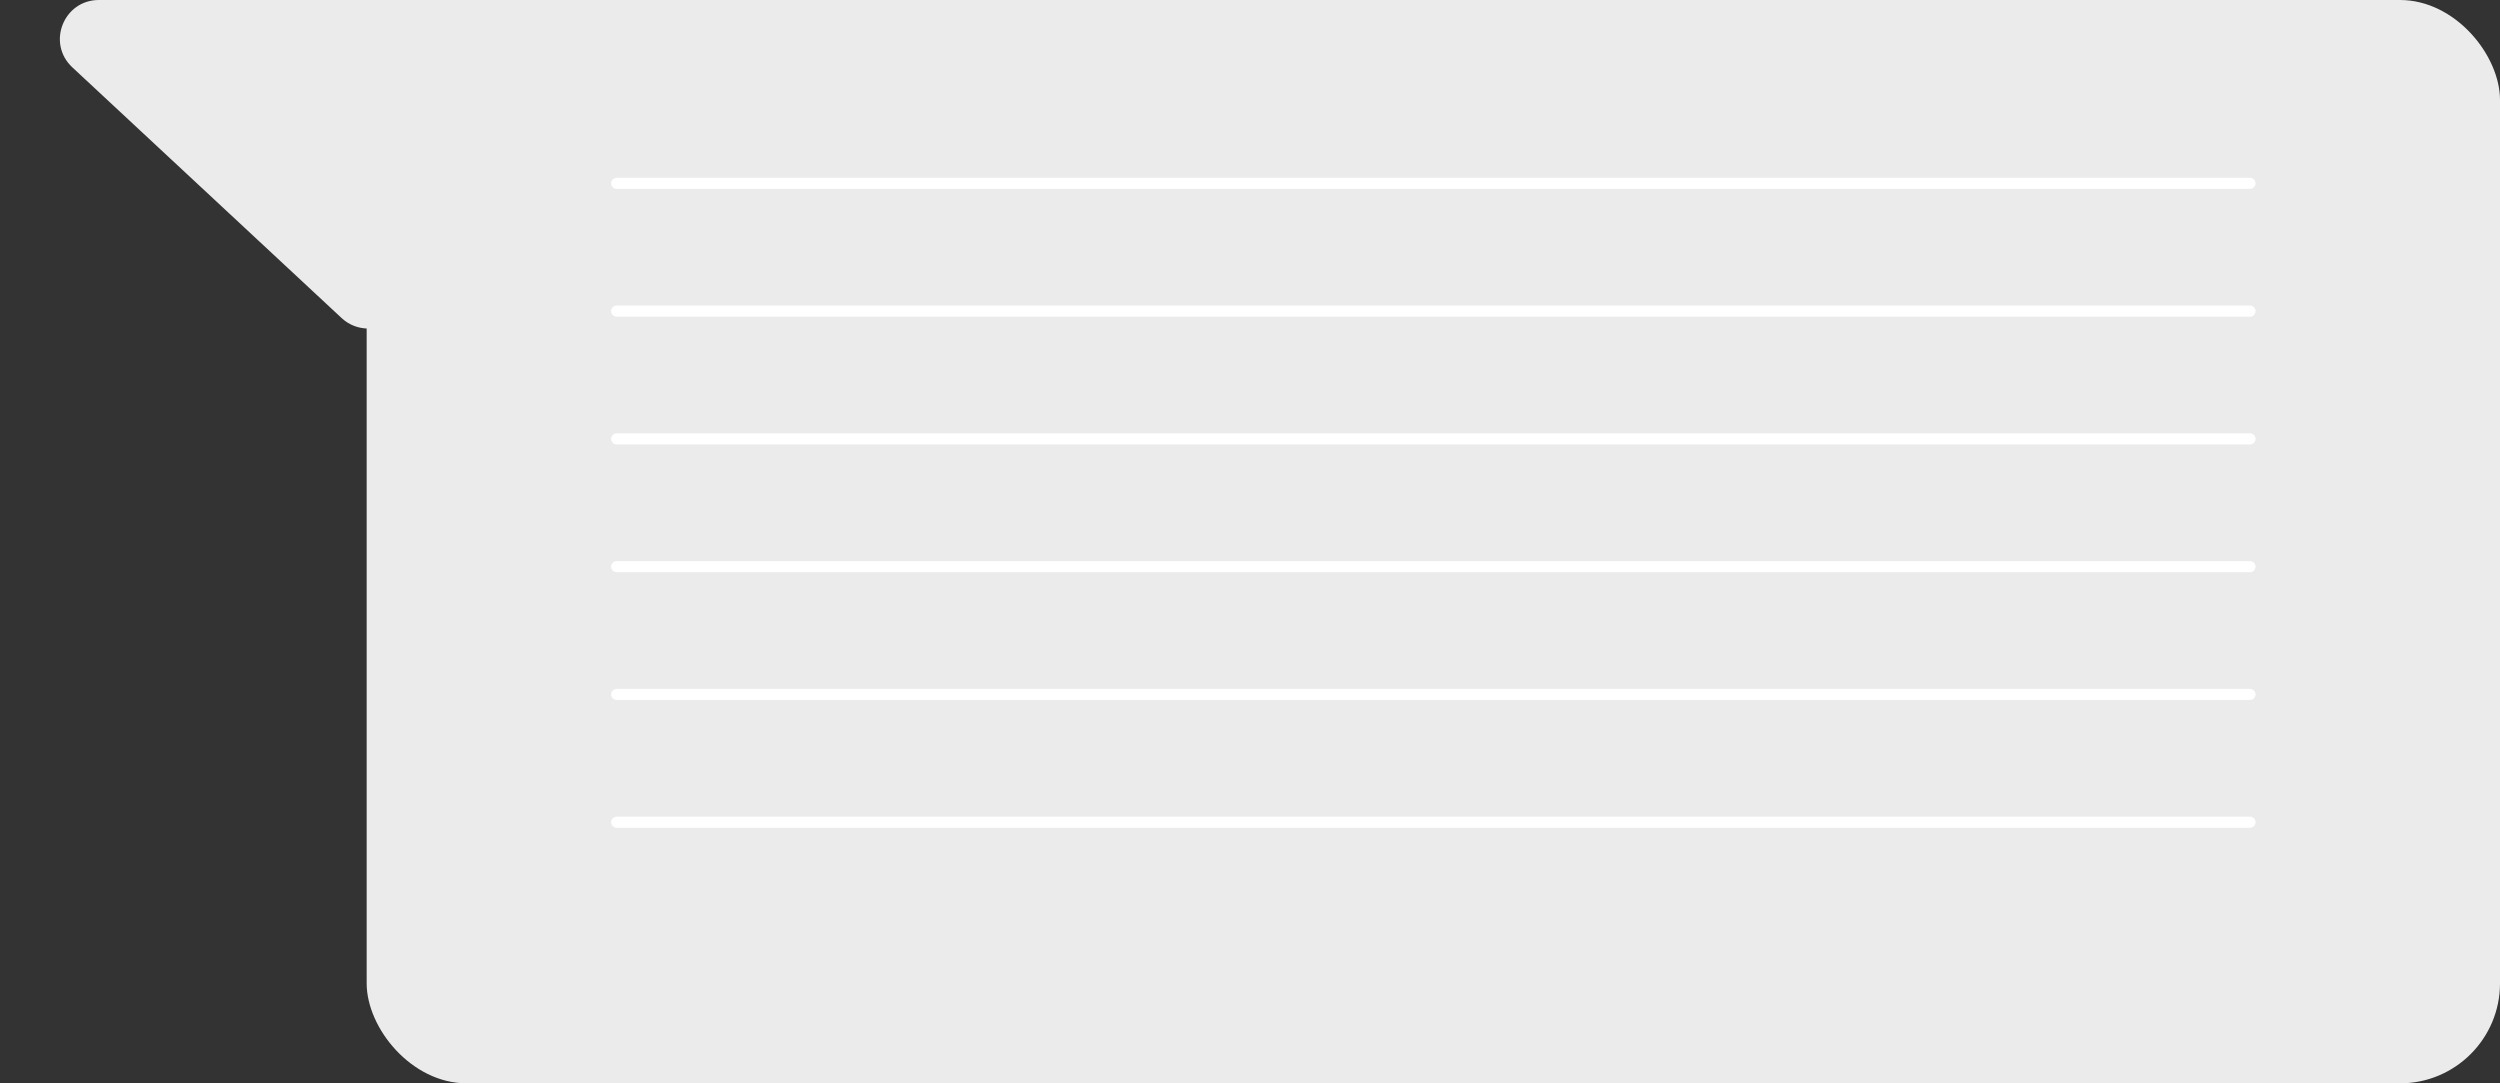
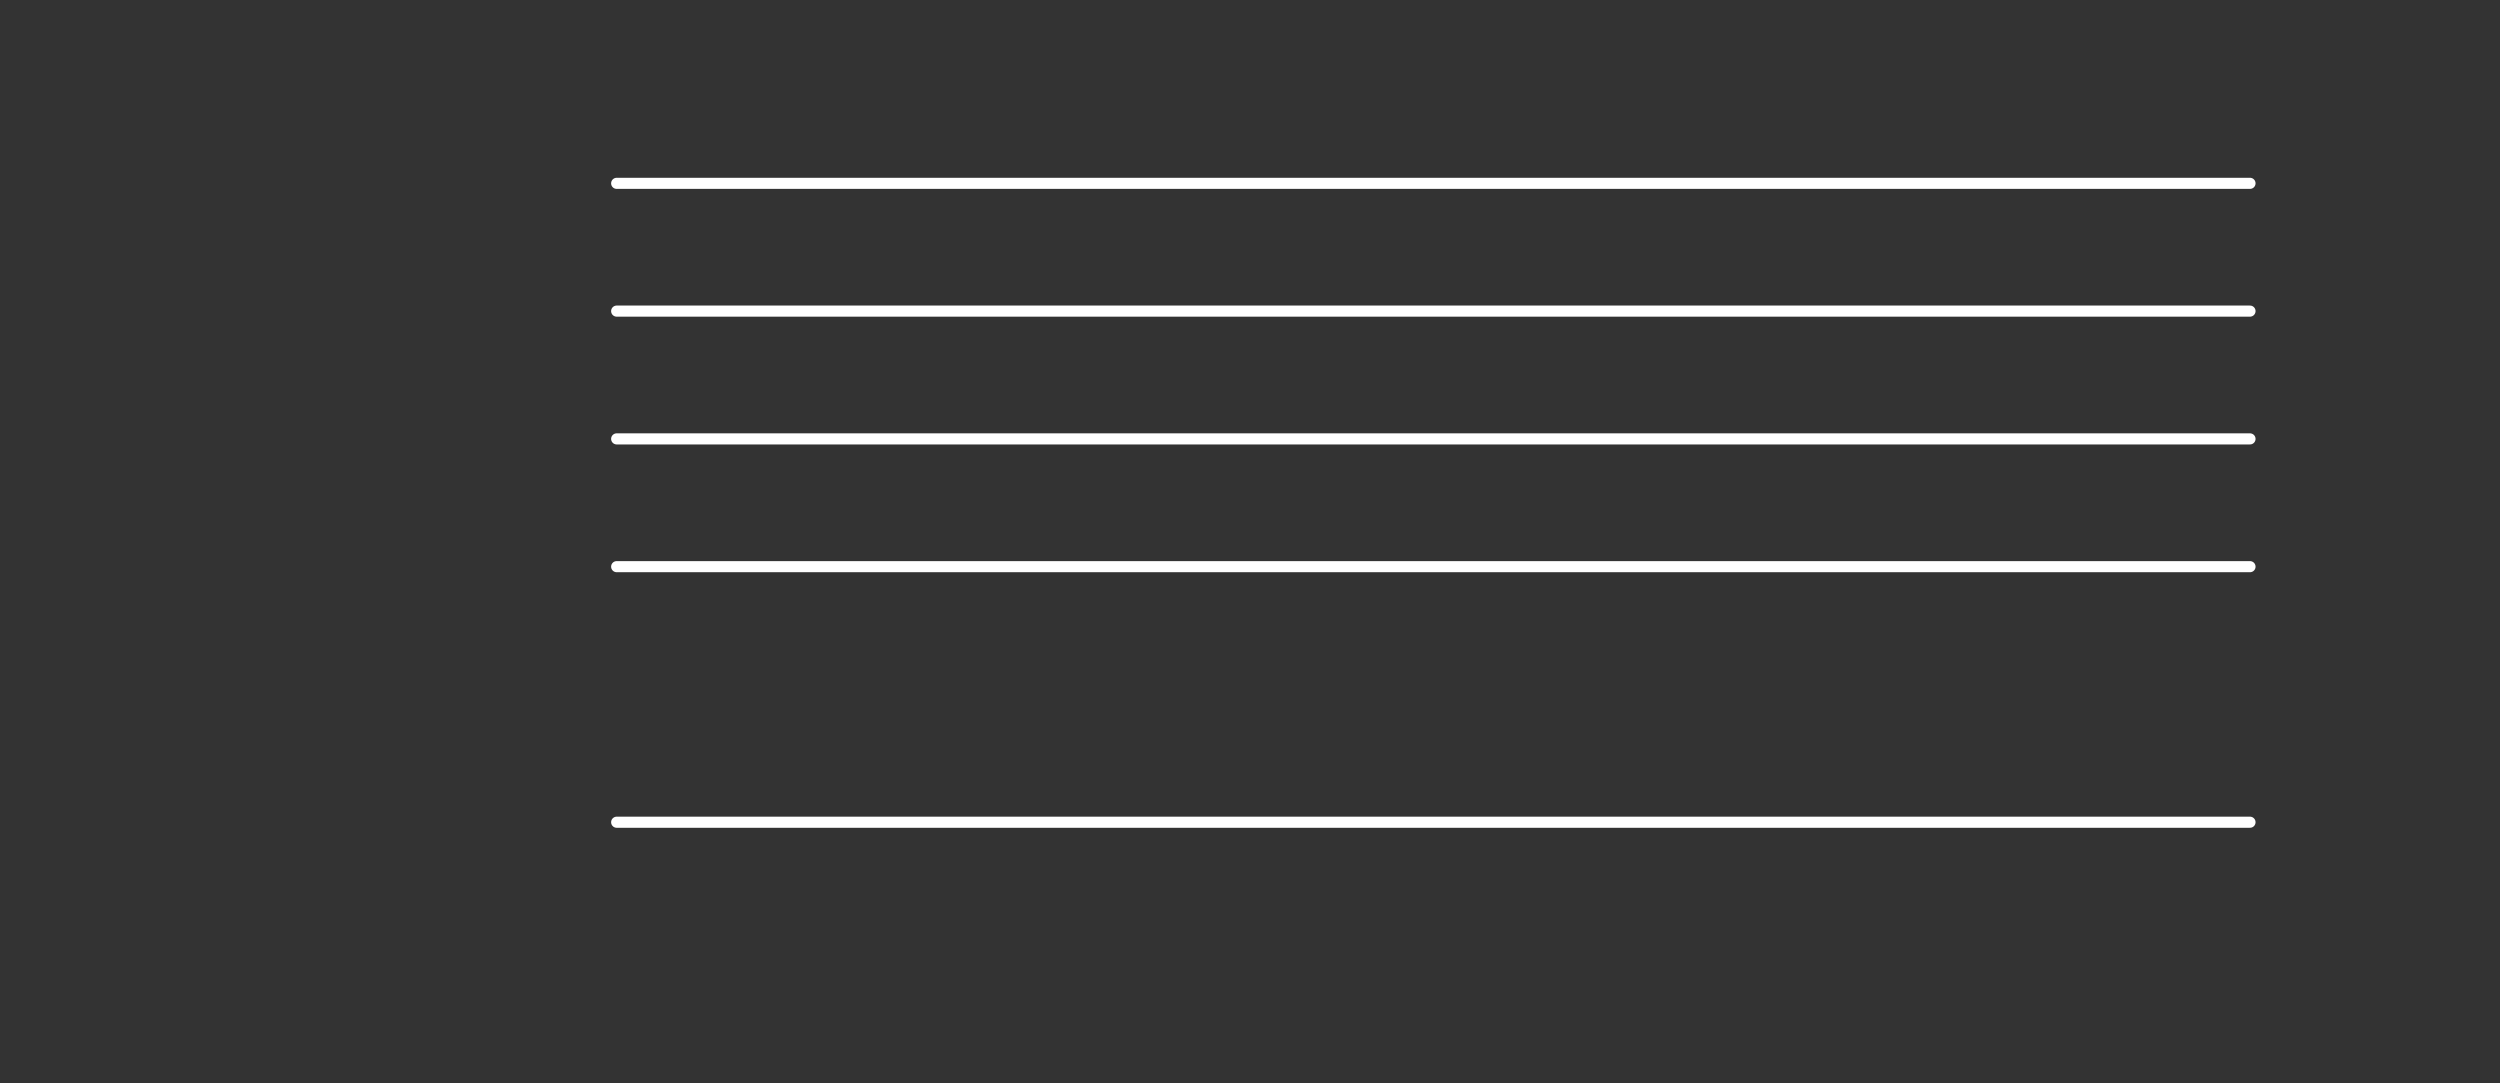
<svg xmlns="http://www.w3.org/2000/svg" width="450" height="195" viewBox="0 0 450 195" fill="none">
  <rect x="0" y="0" width="450" height="195" fill="#333333" stroke="none" />
-   <rect x="66" width="384" height="195" rx="18" fill="#EBEBEB" />
-   <path d="M71.04 57.258C68.352 59.761 64.187 59.761 61.5 57.258L13.021 12.123C8.368 7.791 11.434 3.74329e-06 17.791 4.29908e-06L114.748 1.27753e-05C121.105 1.33311e-05 124.171 7.791 119.518 12.123L71.04 57.258Z" fill="#EBEBEB" />
  <line x1="111" y1="33" x2="405" y2="33" stroke="white" stroke-width="2" stroke-linecap="round" />
  <line x1="111" y1="56" x2="405" y2="56" stroke="white" stroke-width="2" stroke-linecap="round" />
  <line x1="111" y1="79" x2="405" y2="79" stroke="white" stroke-width="2" stroke-linecap="round" />
  <line x1="111" y1="102" x2="405" y2="102" stroke="white" stroke-width="2" stroke-linecap="round" />
-   <line x1="111" y1="125" x2="405" y2="125" stroke="white" stroke-width="2" stroke-linecap="round" />
  <line x1="111" y1="148" x2="405" y2="148" stroke="white" stroke-width="2" stroke-linecap="round" />
</svg>